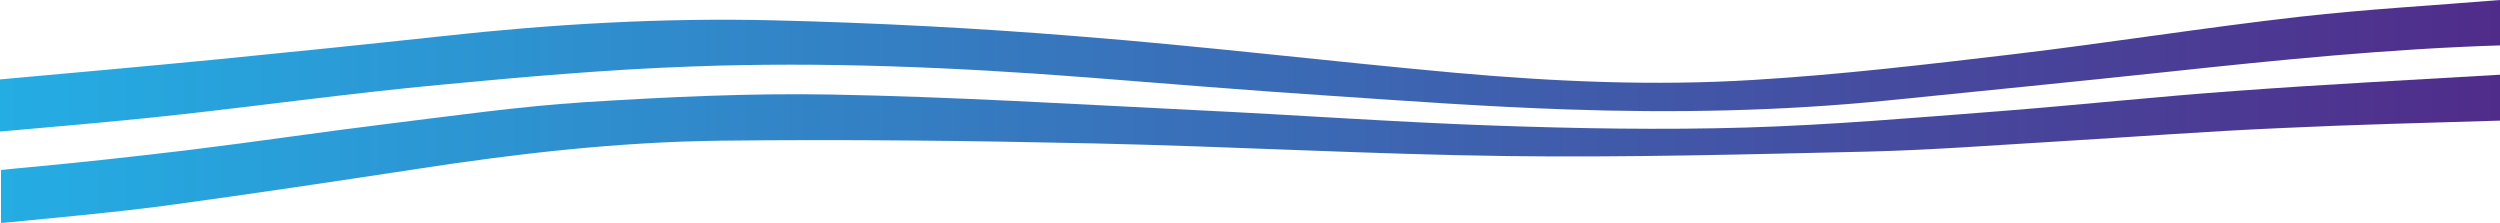
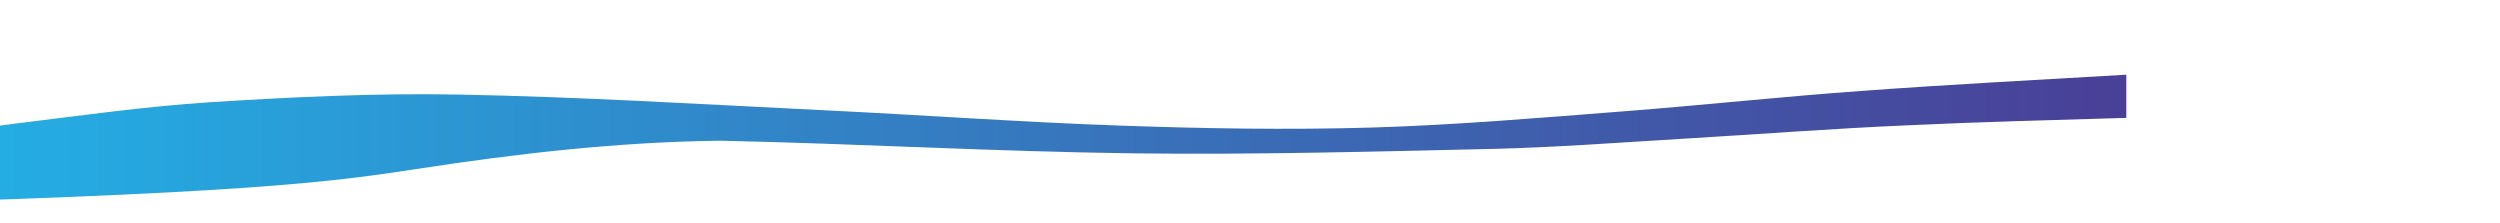
<svg xmlns="http://www.w3.org/2000/svg" version="1.1" id="Layer_1" x="0px" y="0px" viewBox="0 0 1007.5 89.8" style="enable-background:new 0 0 1007.5 89.8;" xml:space="preserve">
  <style type="text/css">
	.st0{fill:url(#SVGID_1_);}
	.st1{fill:url(#SVGID_00000169533173660360577420000010932856036792781472_);}
</style>
  <linearGradient id="SVGID_1_" gradientUnits="userSpaceOnUse" x1="1.010752e-02" y1="65.015" x2="1007.48" y2="65.015" gradientTransform="matrix(1 0 0 -1 0 91.48)">
    <stop offset="0" style="stop-color:#24ADE3" />
    <stop offset="1" style="stop-color:#502C8A" />
  </linearGradient>
-   <path class="st0" d="M177.2,34.2c33.8-3.2,67.6-6.2,101.4-7.4c53.3-2,106.5,0.3,159.6,4.4c32.2,2.5,64.3,5.2,96.5,7.3  c32.2,2.2,64.4,4.5,96.7,5.6c43.1,1.5,86.2,0.7,129.2-3.6c37.5-3.8,75.1-7.5,112.6-11.5c44.7-4.8,89.3-9.3,134.3-10.7V0  c-26.8,2.2-53.6,3.7-80.3,6.7c-38.8,4.4-77.4,10.6-116.2,15.2c-34.7,4.1-69.4,8.2-104.2,10.3c-40.2,2.5-80.6,0.7-120.7-2.9  c-50.7-4.6-101.2-10.7-152-14.7c-40.6-3.3-81.4-5.4-122.1-6.4c-44.8-1.1-89.5,1.5-134,6.4c-30.4,3.3-60.8,6.4-91.2,9.4  C57.9,26.8,29,29.4,0,32v21c23.7-2.1,47.5-4.1,71.2-6.7C106.5,42.4,141.8,37.5,177.2,34.2z" />
  <linearGradient id="SVGID_00000046341938121178115970000018340128164165025952_" gradientUnits="userSpaceOnUse" x1="0" y1="31.53" x2="1007.48" y2="31.53" gradientTransform="matrix(1 0 0 -1 0 91.48)">
    <stop offset="0" style="stop-color:#24ADE3" />
    <stop offset="1" style="stop-color:#502C8A" />
  </linearGradient>
-   <path style="fill:url(#SVGID_00000046341938121178115970000018340128164165025952_);" d="M168.6,68c40.3-6.2,80.8-10.8,121.6-11.3  c50.2-0.6,100.5,0,150.8,1.1c55.6,1.2,111.1,4.4,166.7,5.1c48.2,0.6,96.5-0.7,144.8-1.8c25.6-0.6,51.2-2.6,76.8-4.1  c30.1-1.8,60.1-4.1,90.2-5.4c29.4-1.4,58.8-2.1,88.2-3V30.1c-35.4,2.1-70.8,3.9-106.1,6.5c-32.3,2.3-64.6,5.8-96.9,8.3  c-33.7,2.6-67.4,5.5-101.1,6.5c-33.9,1-67.9,0.4-101.8-0.8c-39.9-1.4-79.8-4.3-119.6-6.2c-49-2.4-98-5.4-147.1-6.3  c-33.2-0.6-66.6,1-99.7,3.1c-26.2,1.7-52.2,5.4-78.3,8.6c-26.9,3.3-53.7,7.3-80.5,10.6c-23.4,2.8-46.9,5.4-70.3,7.5  c-2.3,0.2-4.3,0.4-5.9,0.6v21.4c22-2.2,44.1-4.1,66.1-7C100.3,78.3,134.5,73.2,168.6,68z" />
+   <path style="fill:url(#SVGID_00000046341938121178115970000018340128164165025952_);" d="M168.6,68c40.3-6.2,80.8-10.8,121.6-11.3  c55.6,1.2,111.1,4.4,166.7,5.1c48.2,0.6,96.5-0.7,144.8-1.8c25.6-0.6,51.2-2.6,76.8-4.1  c30.1-1.8,60.1-4.1,90.2-5.4c29.4-1.4,58.8-2.1,88.2-3V30.1c-35.4,2.1-70.8,3.9-106.1,6.5c-32.3,2.3-64.6,5.8-96.9,8.3  c-33.7,2.6-67.4,5.5-101.1,6.5c-33.9,1-67.9,0.4-101.8-0.8c-39.9-1.4-79.8-4.3-119.6-6.2c-49-2.4-98-5.4-147.1-6.3  c-33.2-0.6-66.6,1-99.7,3.1c-26.2,1.7-52.2,5.4-78.3,8.6c-26.9,3.3-53.7,7.3-80.5,10.6c-23.4,2.8-46.9,5.4-70.3,7.5  c-2.3,0.2-4.3,0.4-5.9,0.6v21.4c22-2.2,44.1-4.1,66.1-7C100.3,78.3,134.5,73.2,168.6,68z" />
</svg>